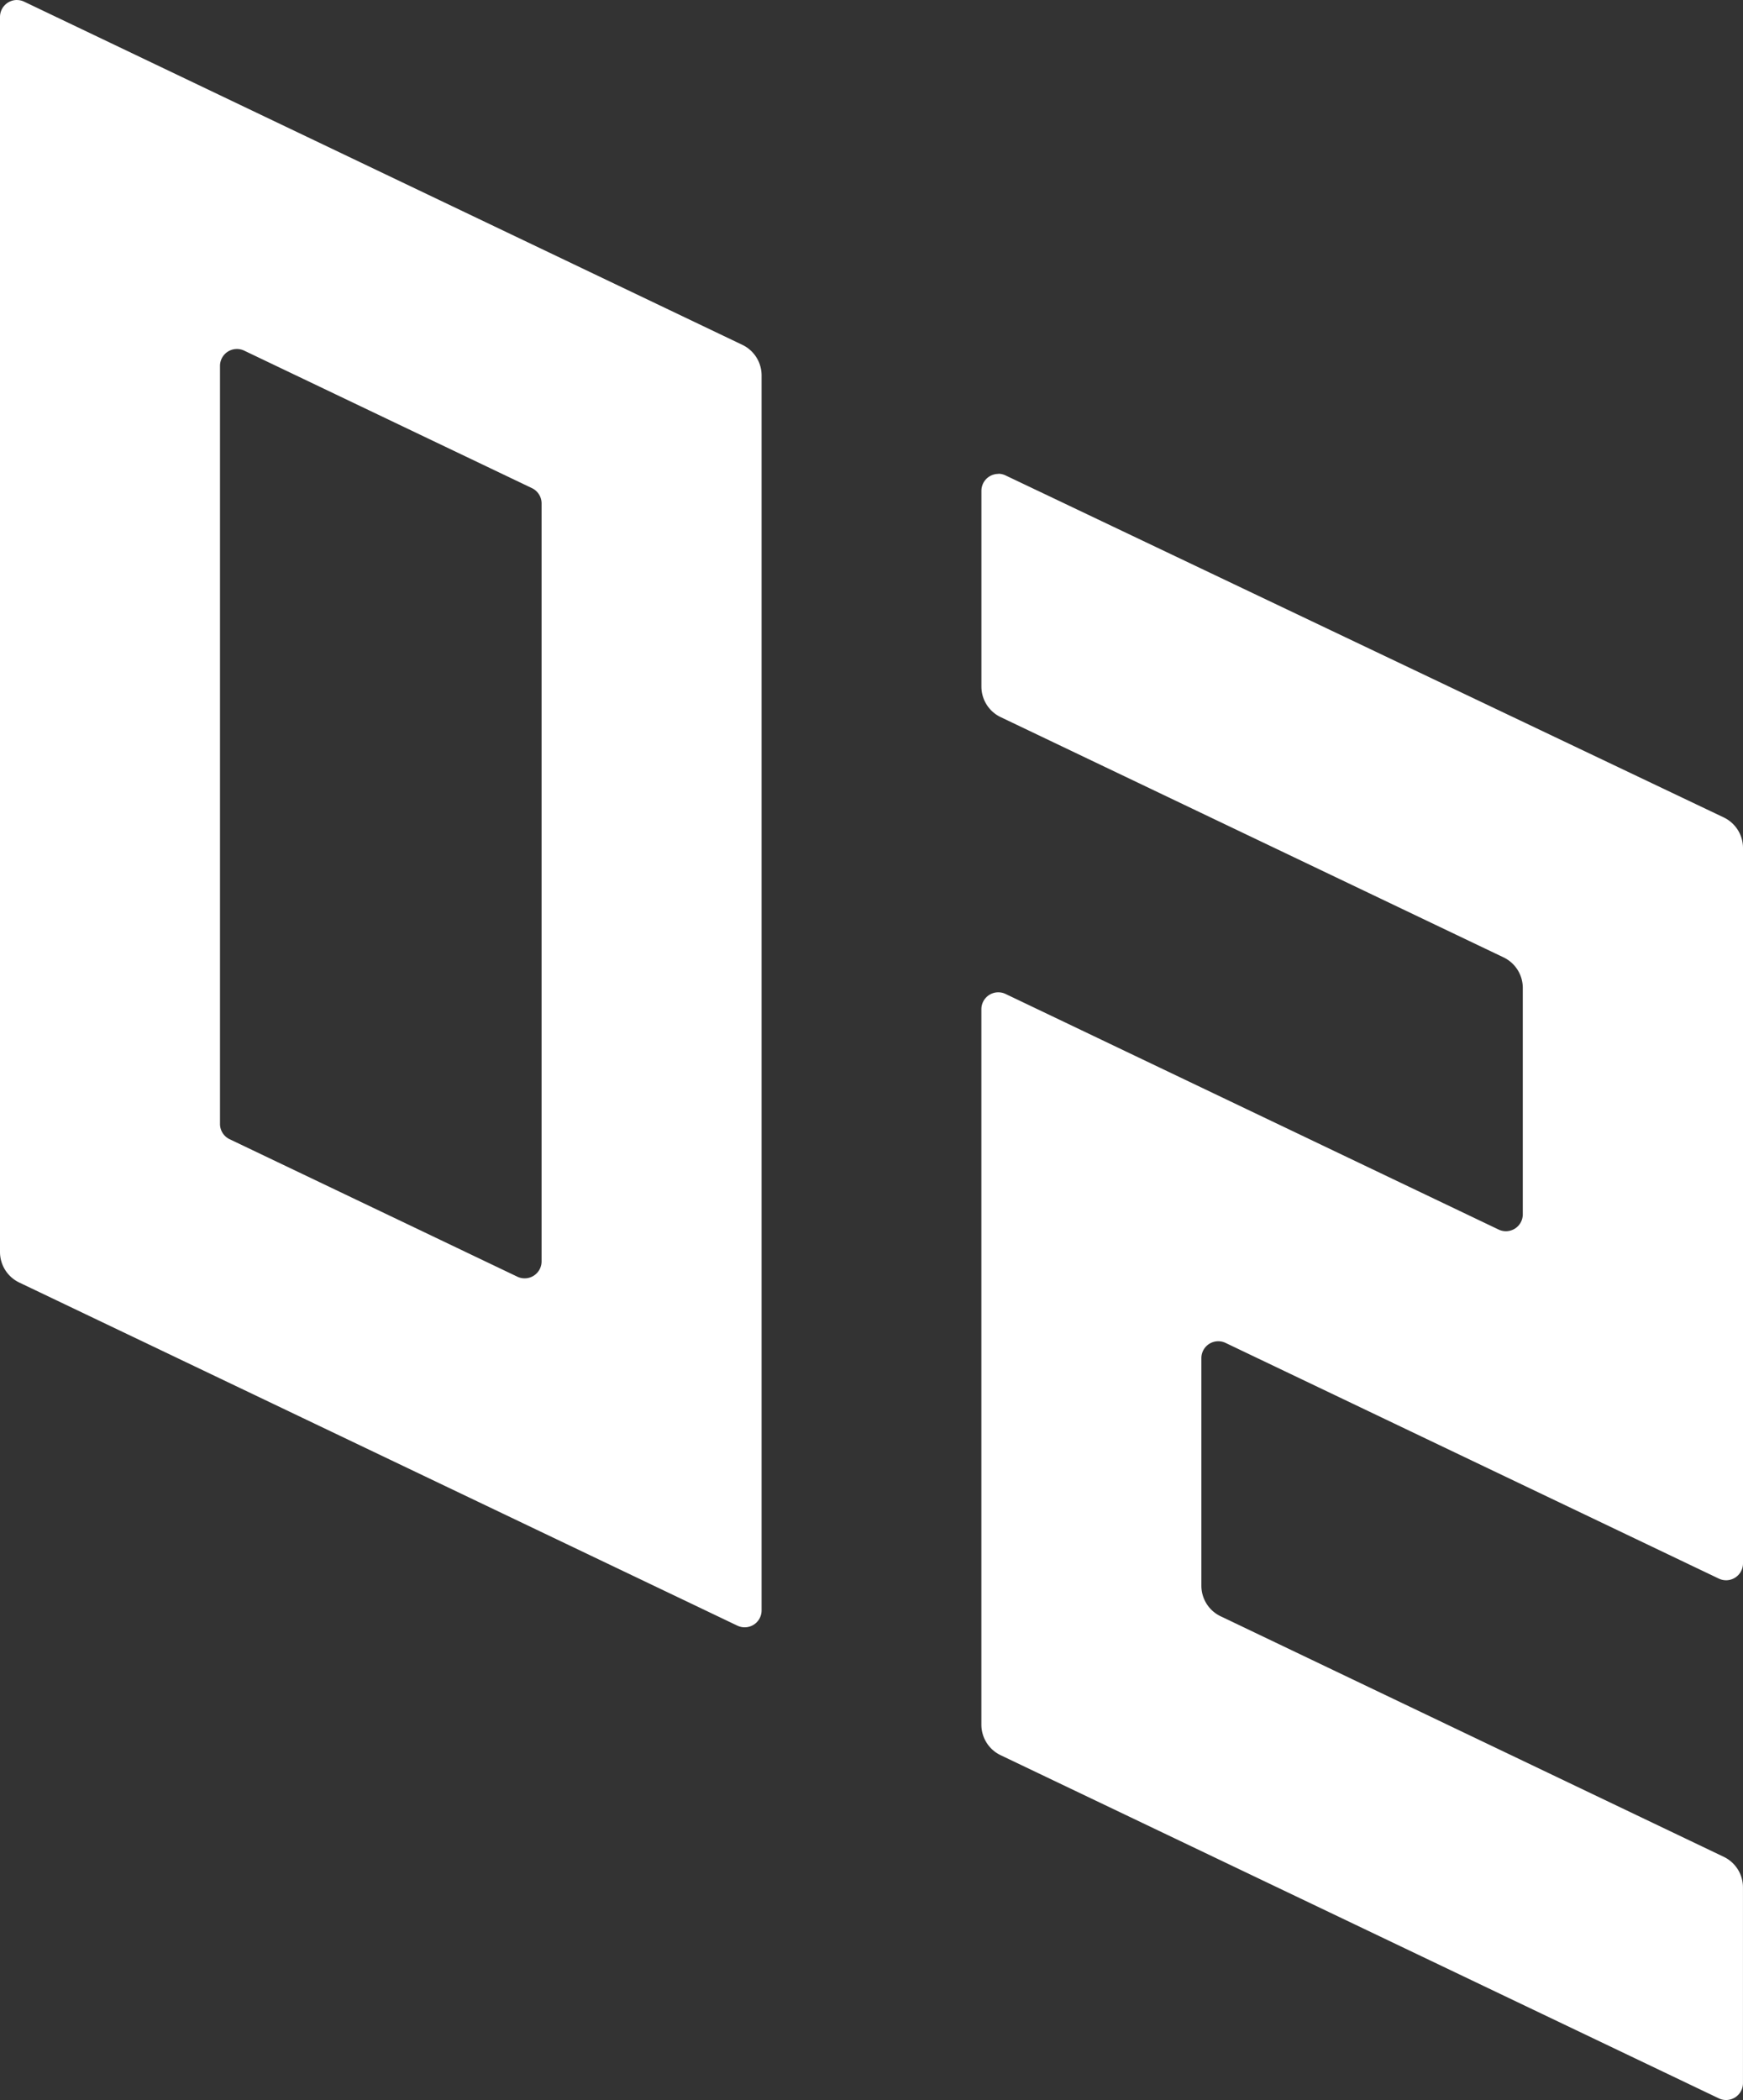
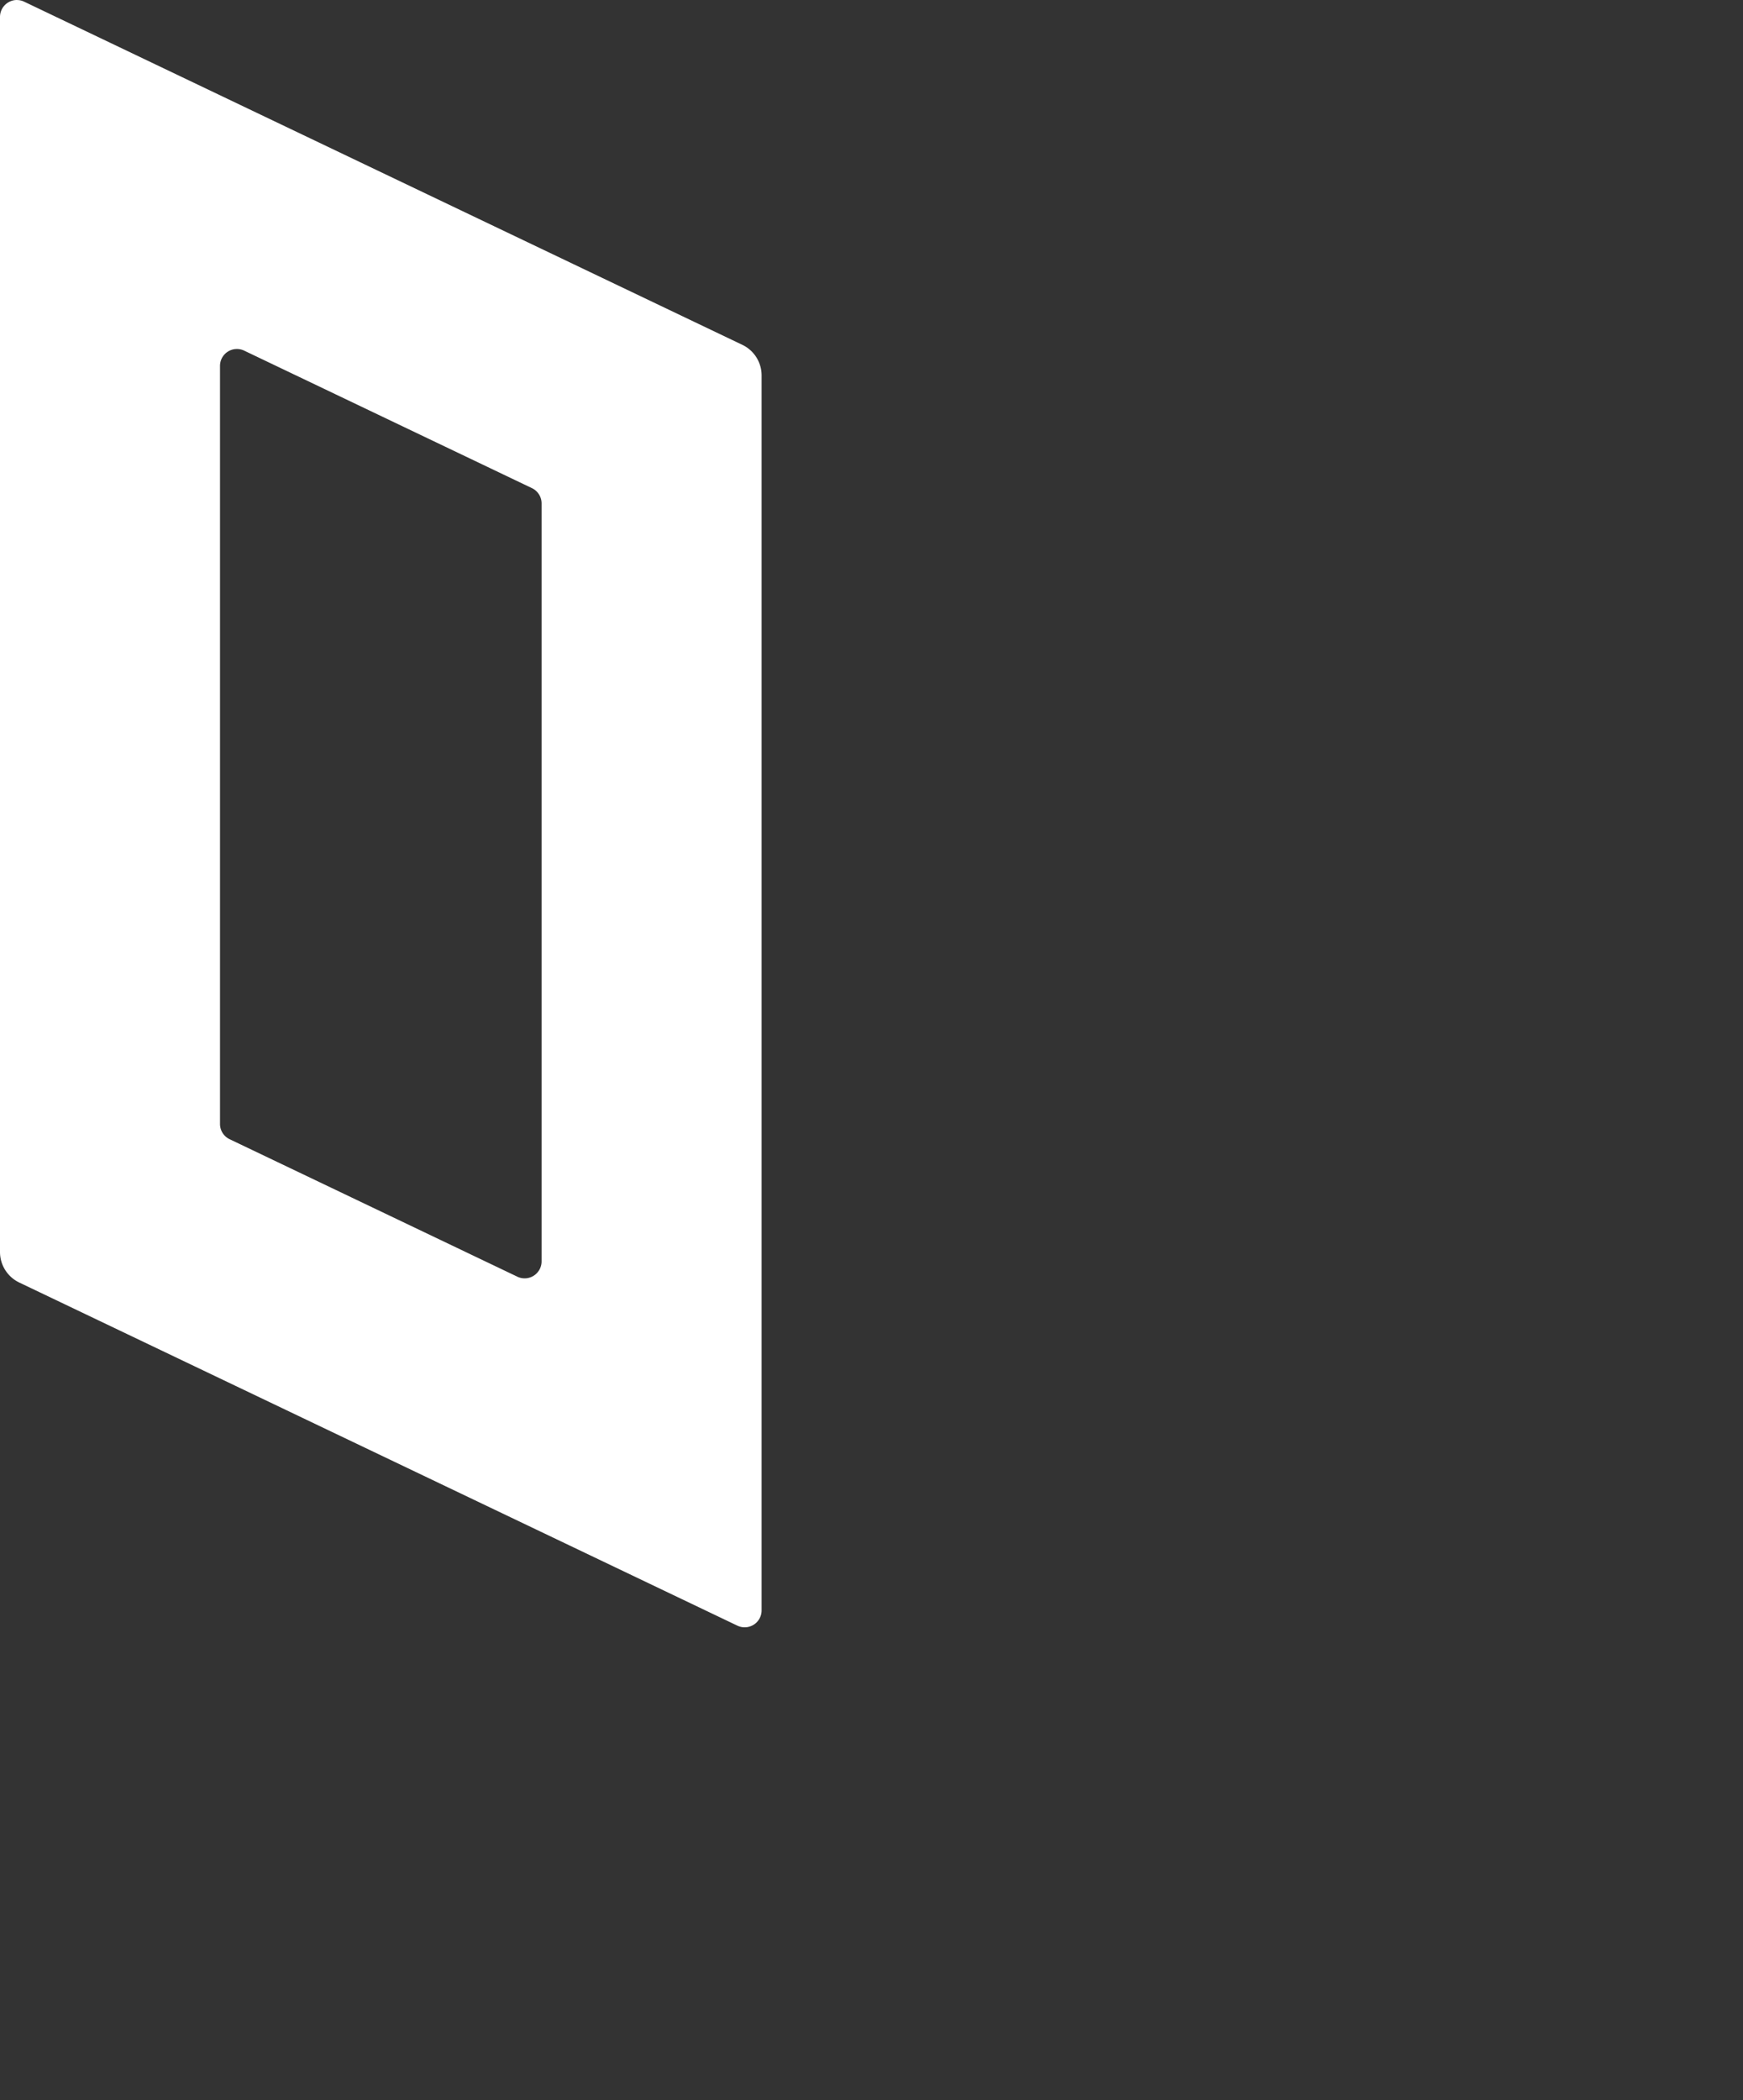
<svg xmlns="http://www.w3.org/2000/svg" width="50" height="60.24" viewBox="0 0 50 60.24">
  <rect x="0" y="0" width="50" height="60.24" fill="#333333" stroke="none" />
  <g id="グループ_1965" data-name="グループ 1965" transform="translate(-618 -528.695)">
    <g id="グループ_1964" data-name="グループ 1964" transform="translate(-13212 -1010)">
      <path id="パス_1084" data-name="パス 1084" d="M7.006,1270.4l8.254,3.944a.485.485,0,0,1,.276.438v21.744a.486.486,0,0,1-.695.438l-8.254-3.944a.485.485,0,0,1-.276-.438v-21.744a.485.485,0,0,1,.695-.438M.486,1260.341a.486.486,0,0,0-.486.486v35.428a.971.971,0,0,0,.552.876l20.6,9.843a.485.485,0,0,0,.695-.438v-35.427a.971.971,0,0,0-.552-.876l-20.6-9.843a.482.482,0,0,0-.209-.048" transform="translate(13830 278.354)" fill="#fff" />
-       <path id="パス_1088" data-name="パス 1088" d="M580.338,1540.321a.486.486,0,0,0-.486.486v5.615a.971.971,0,0,0,.552.876l14.426,6.892a.971.971,0,0,1,.552.876v6.493a.484.484,0,0,1-.695.438l-14.141-6.757a.485.485,0,0,0-.695.438V1576.2a.971.971,0,0,0,.552.876l20.6,9.843a.484.484,0,0,0,.695-.438v-5.614a.971.971,0,0,0-.552-.876l-14.432-6.9a.971.971,0,0,1-.552-.876v-6.527a.484.484,0,0,1,.695-.438l14.147,6.76a.485.485,0,0,0,.695-.438v-20.52a.971.971,0,0,0-.554-.877l-20.6-9.81a.483.483,0,0,0-.209-.048" transform="translate(13278.301 11.968)" fill="#fff" />
    </g>
  </g>
</svg>